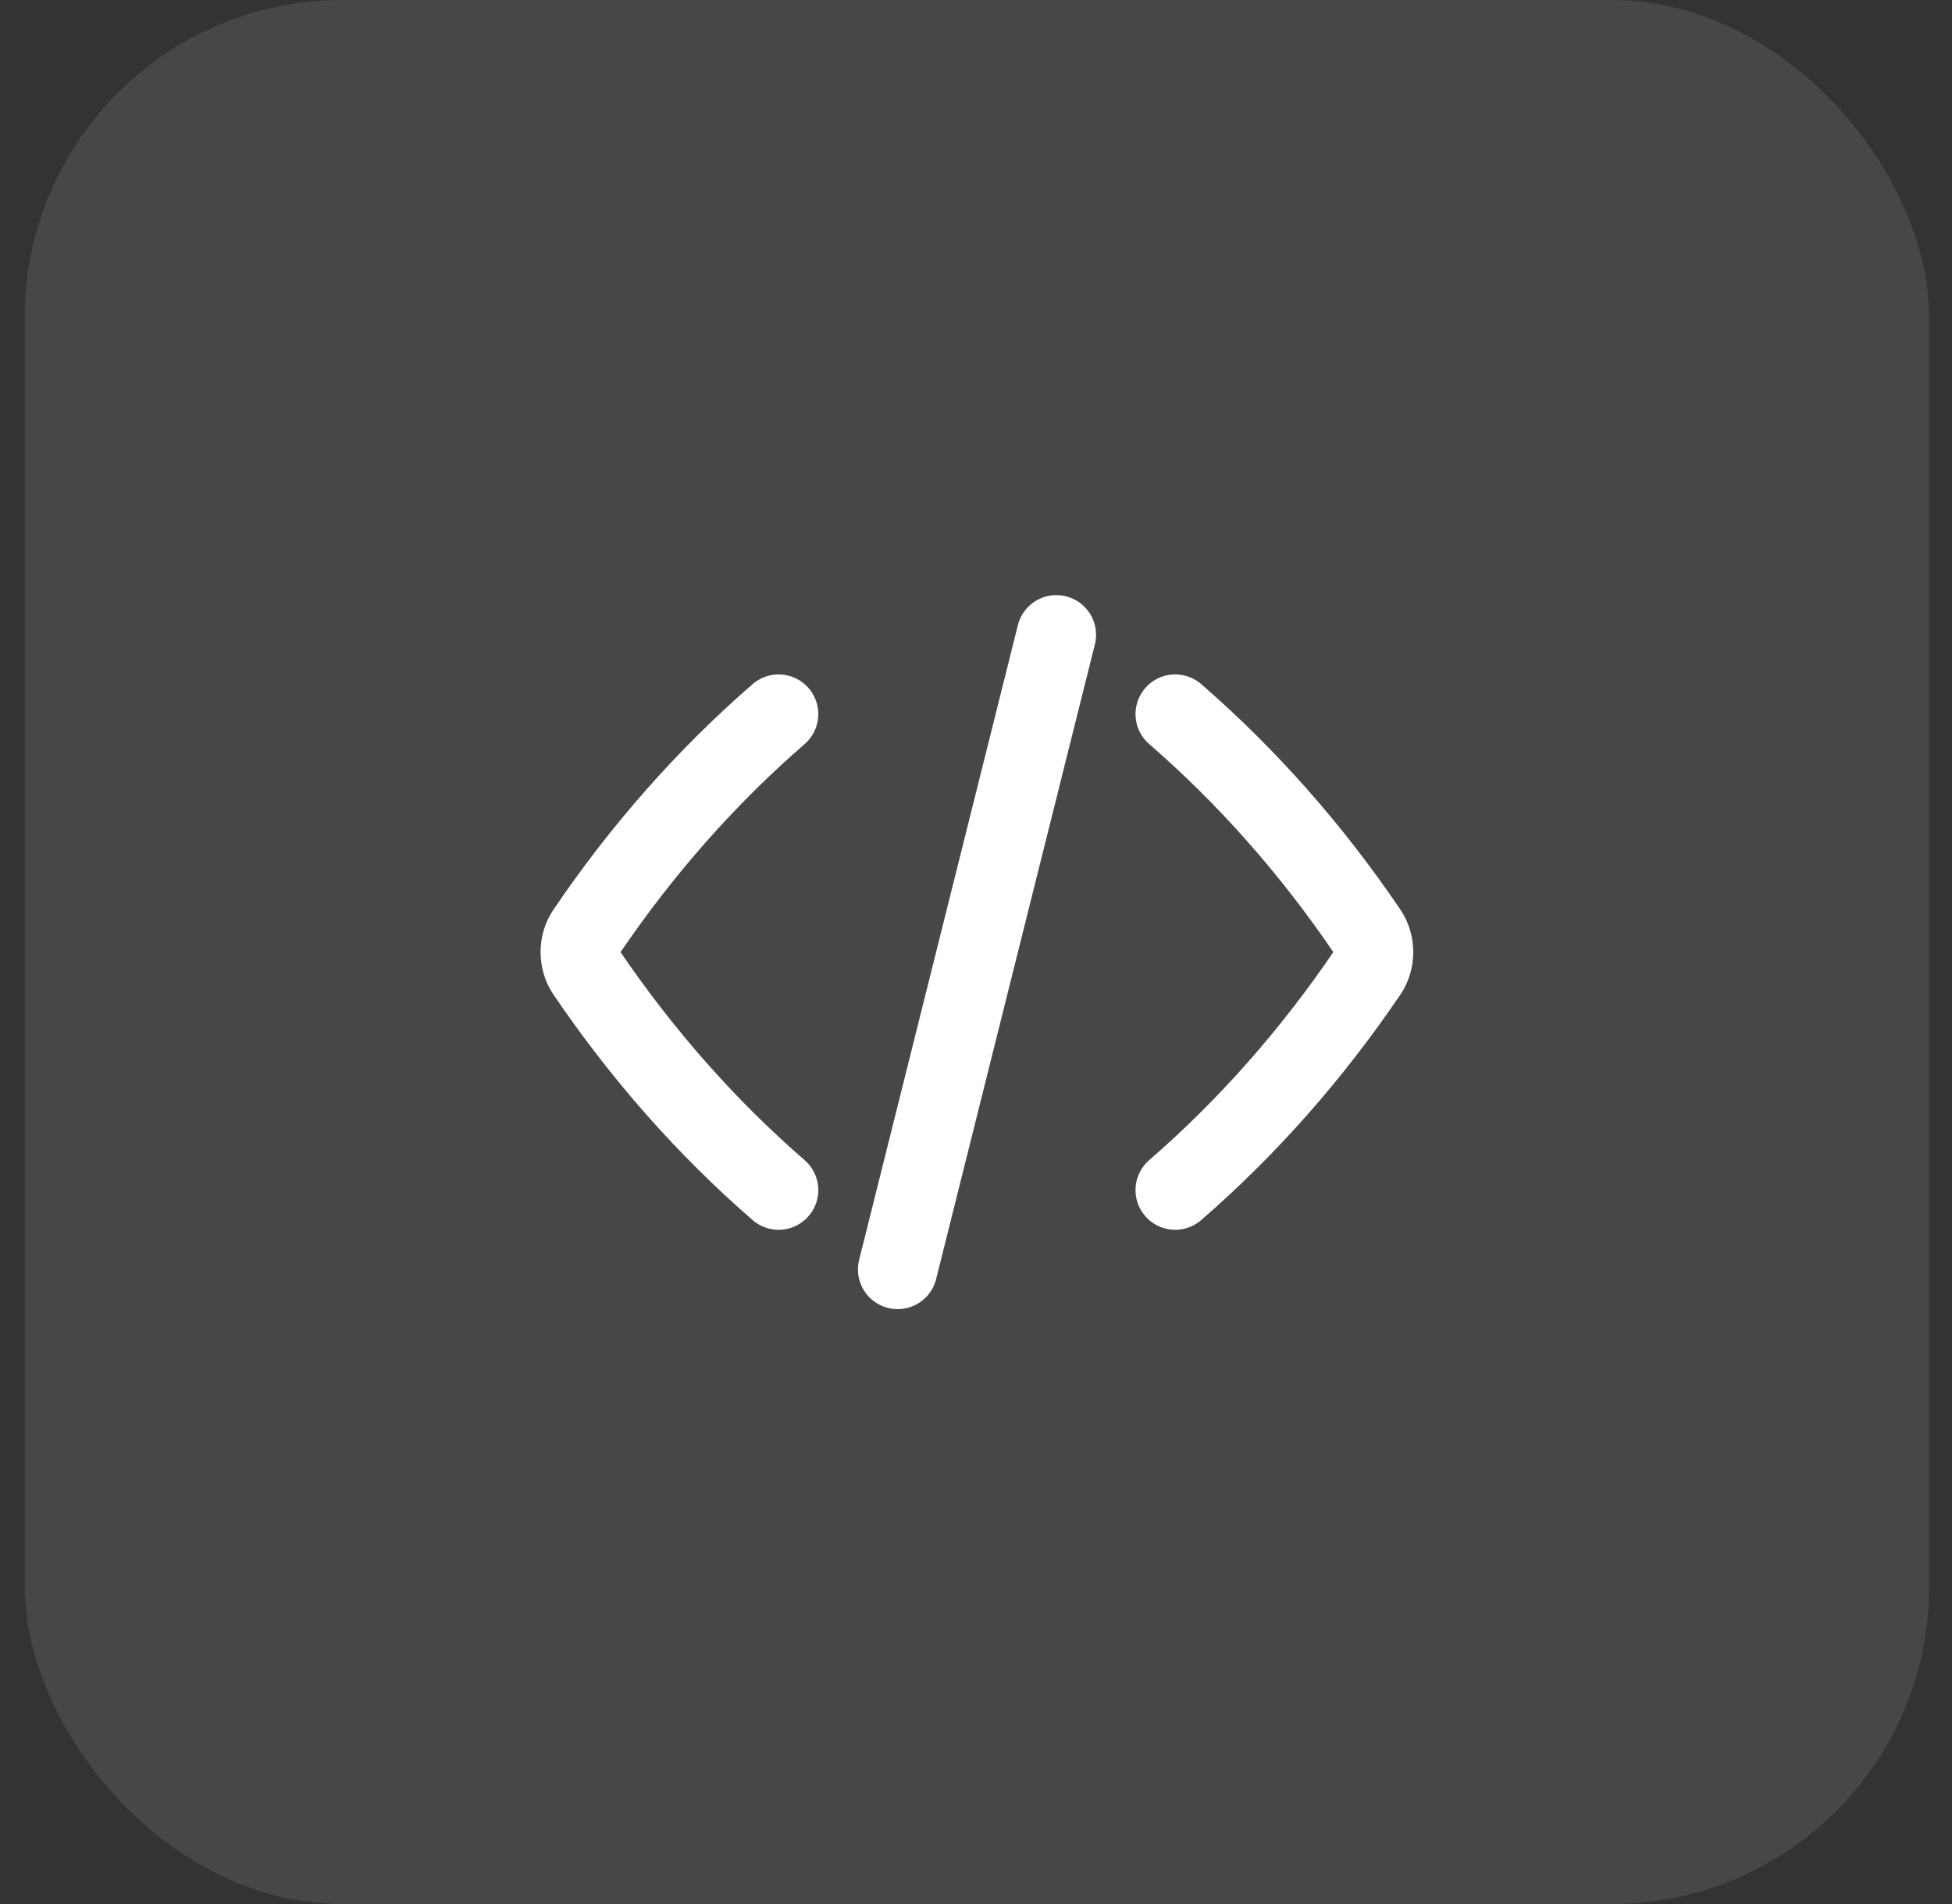
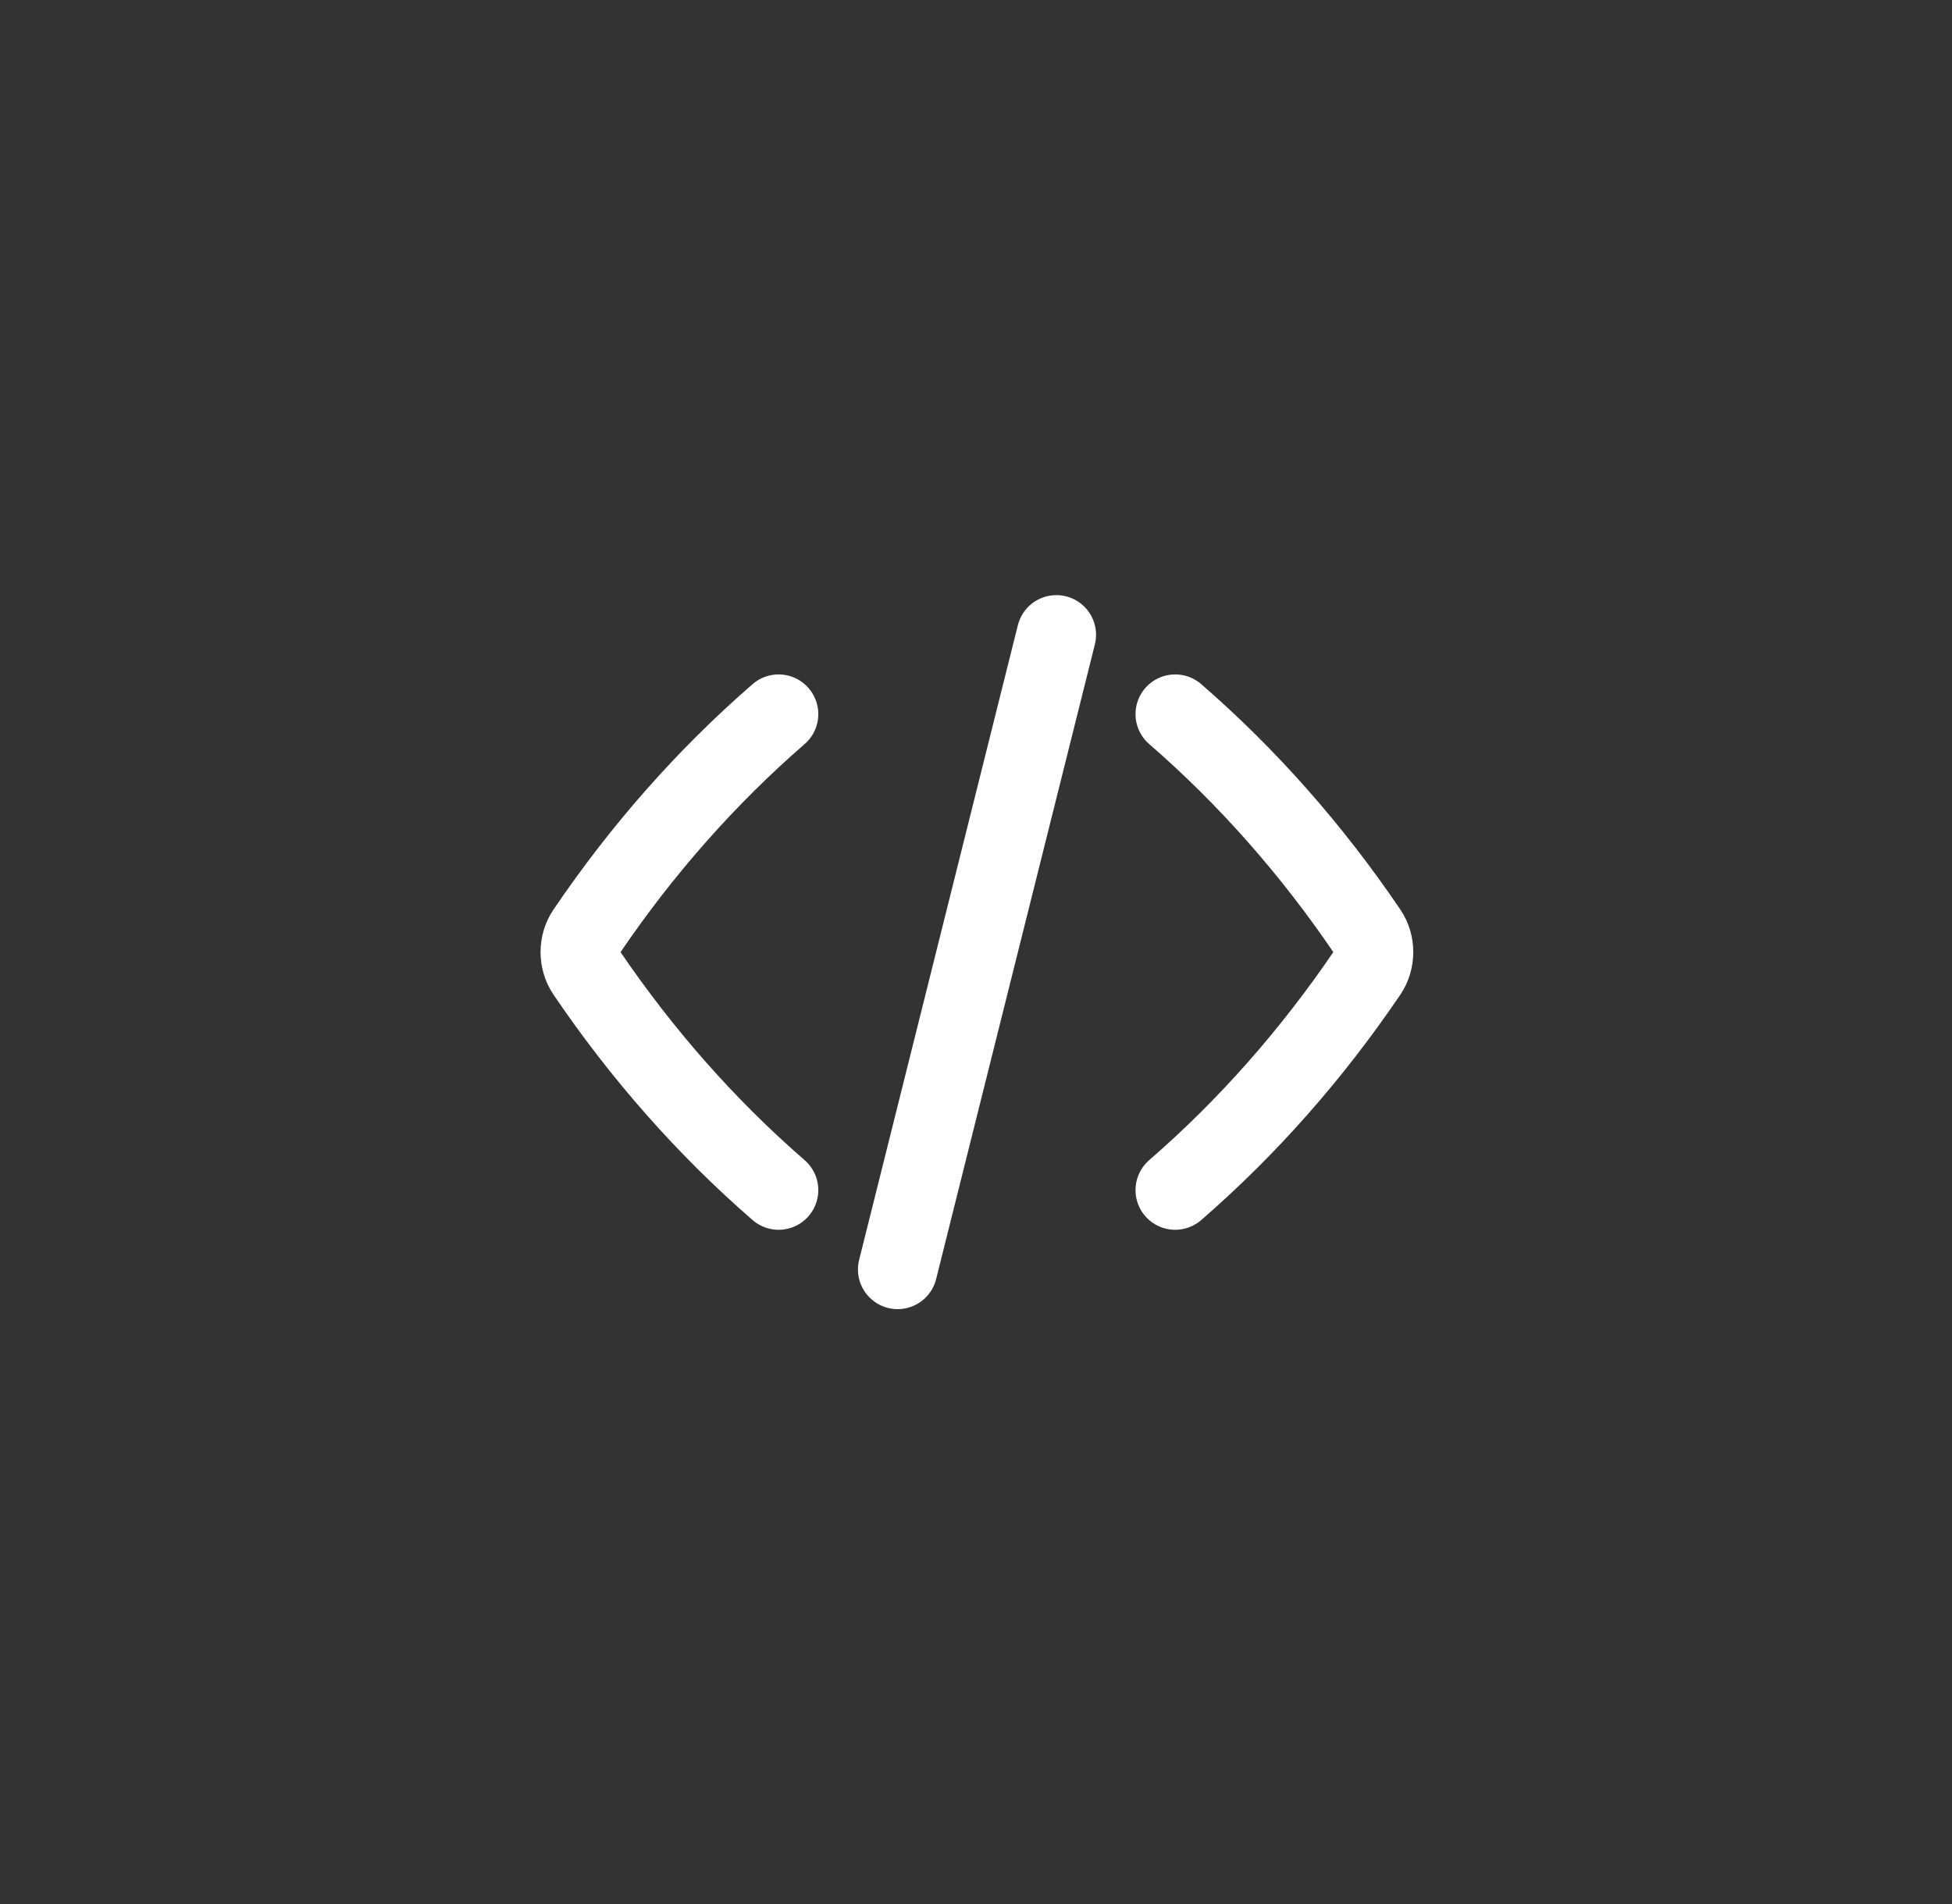
<svg xmlns="http://www.w3.org/2000/svg" width="41" height="40" viewBox="0 0 41 40" fill="none">
  <rect x="0" y="0" width="41" height="40" fill="#333333" stroke="none" />
-   <rect x="0.52" width="40" height="40" rx="6.667" fill="white" fill-opacity="0.1" />
  <path d="M24.684 25.002C26.199 23.688 27.557 22.149 28.724 20.427C28.893 20.177 28.893 19.827 28.724 19.577C27.557 17.854 26.199 16.316 24.684 15.002M16.354 25.002C14.84 23.688 13.482 22.149 12.315 20.427C12.145 20.177 12.145 19.826 12.315 19.577C13.482 17.854 14.84 16.316 16.354 15.002M22.188 13.336L18.854 26.669" stroke="white" stroke-width="1.667" stroke-linecap="round" stroke-linejoin="round" />
</svg>